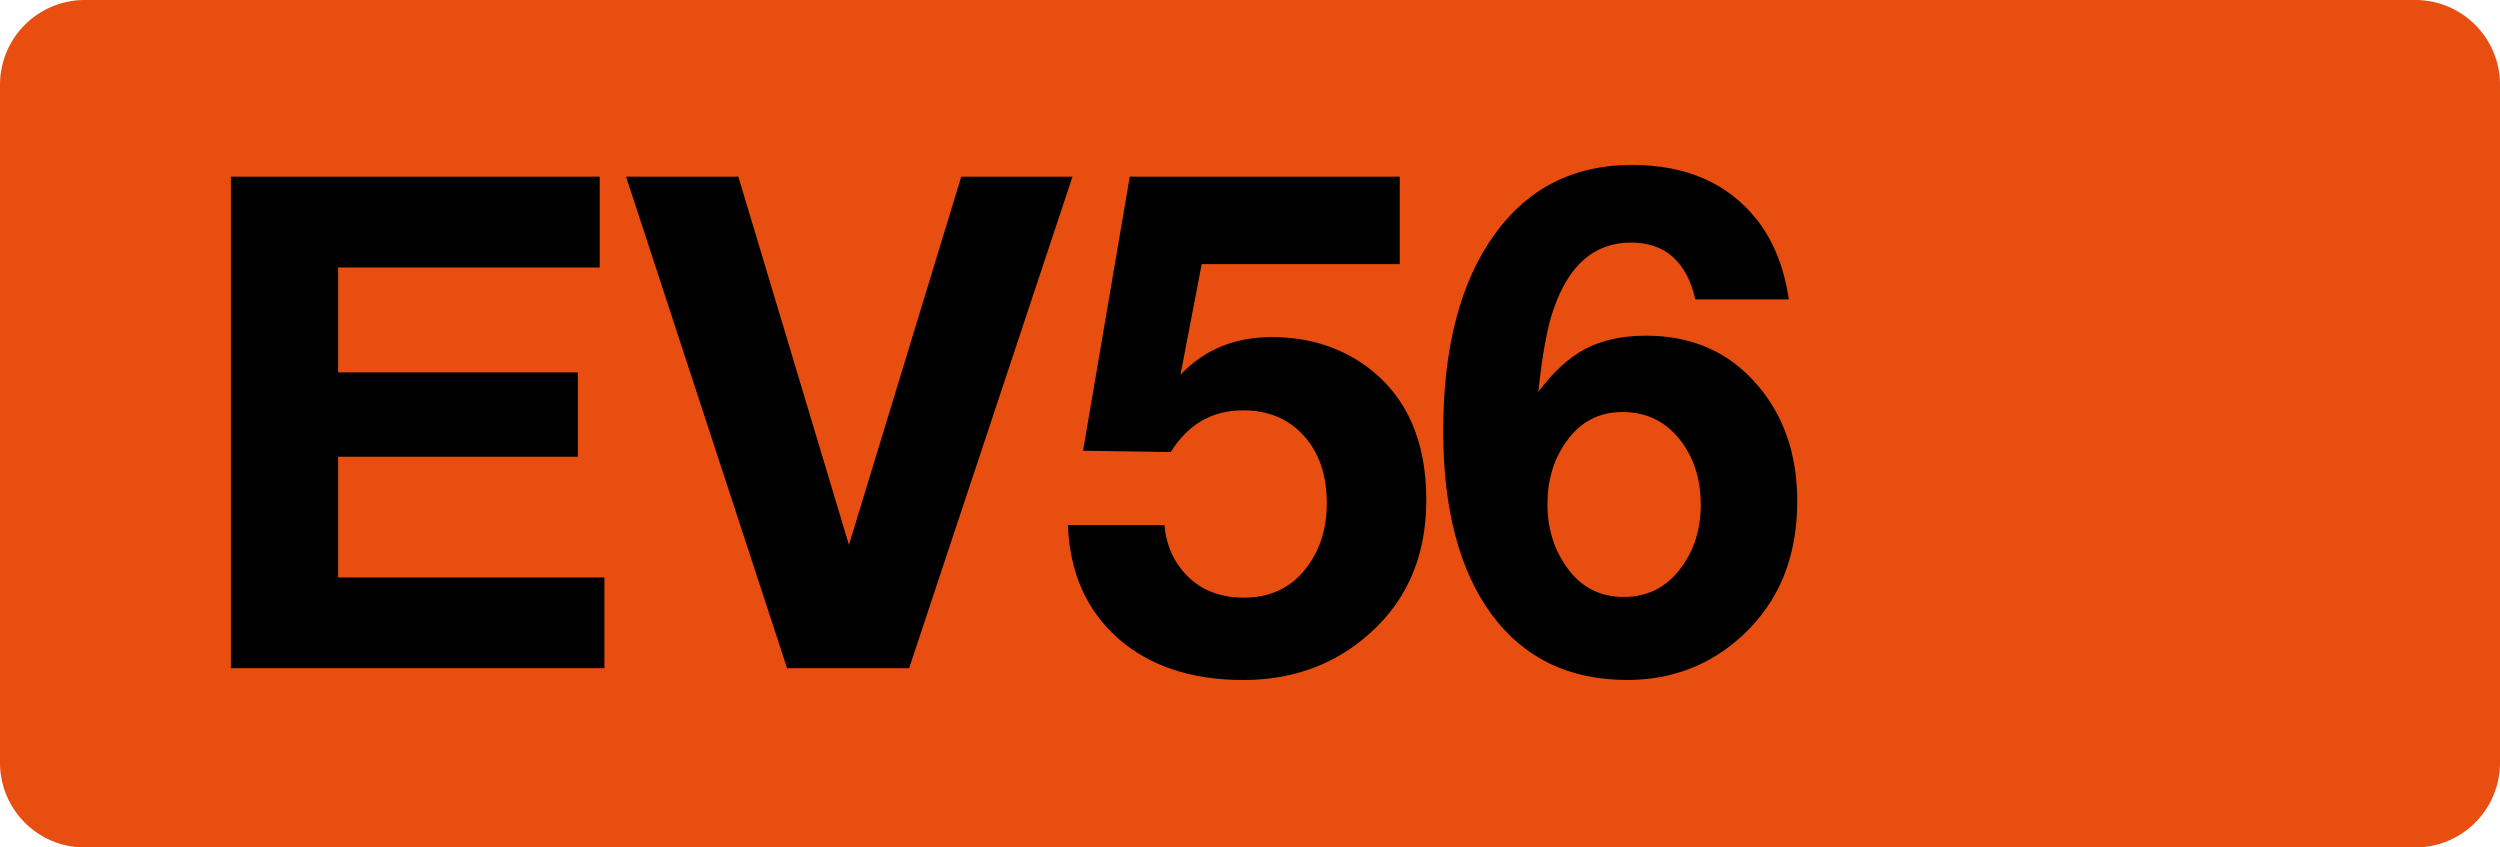
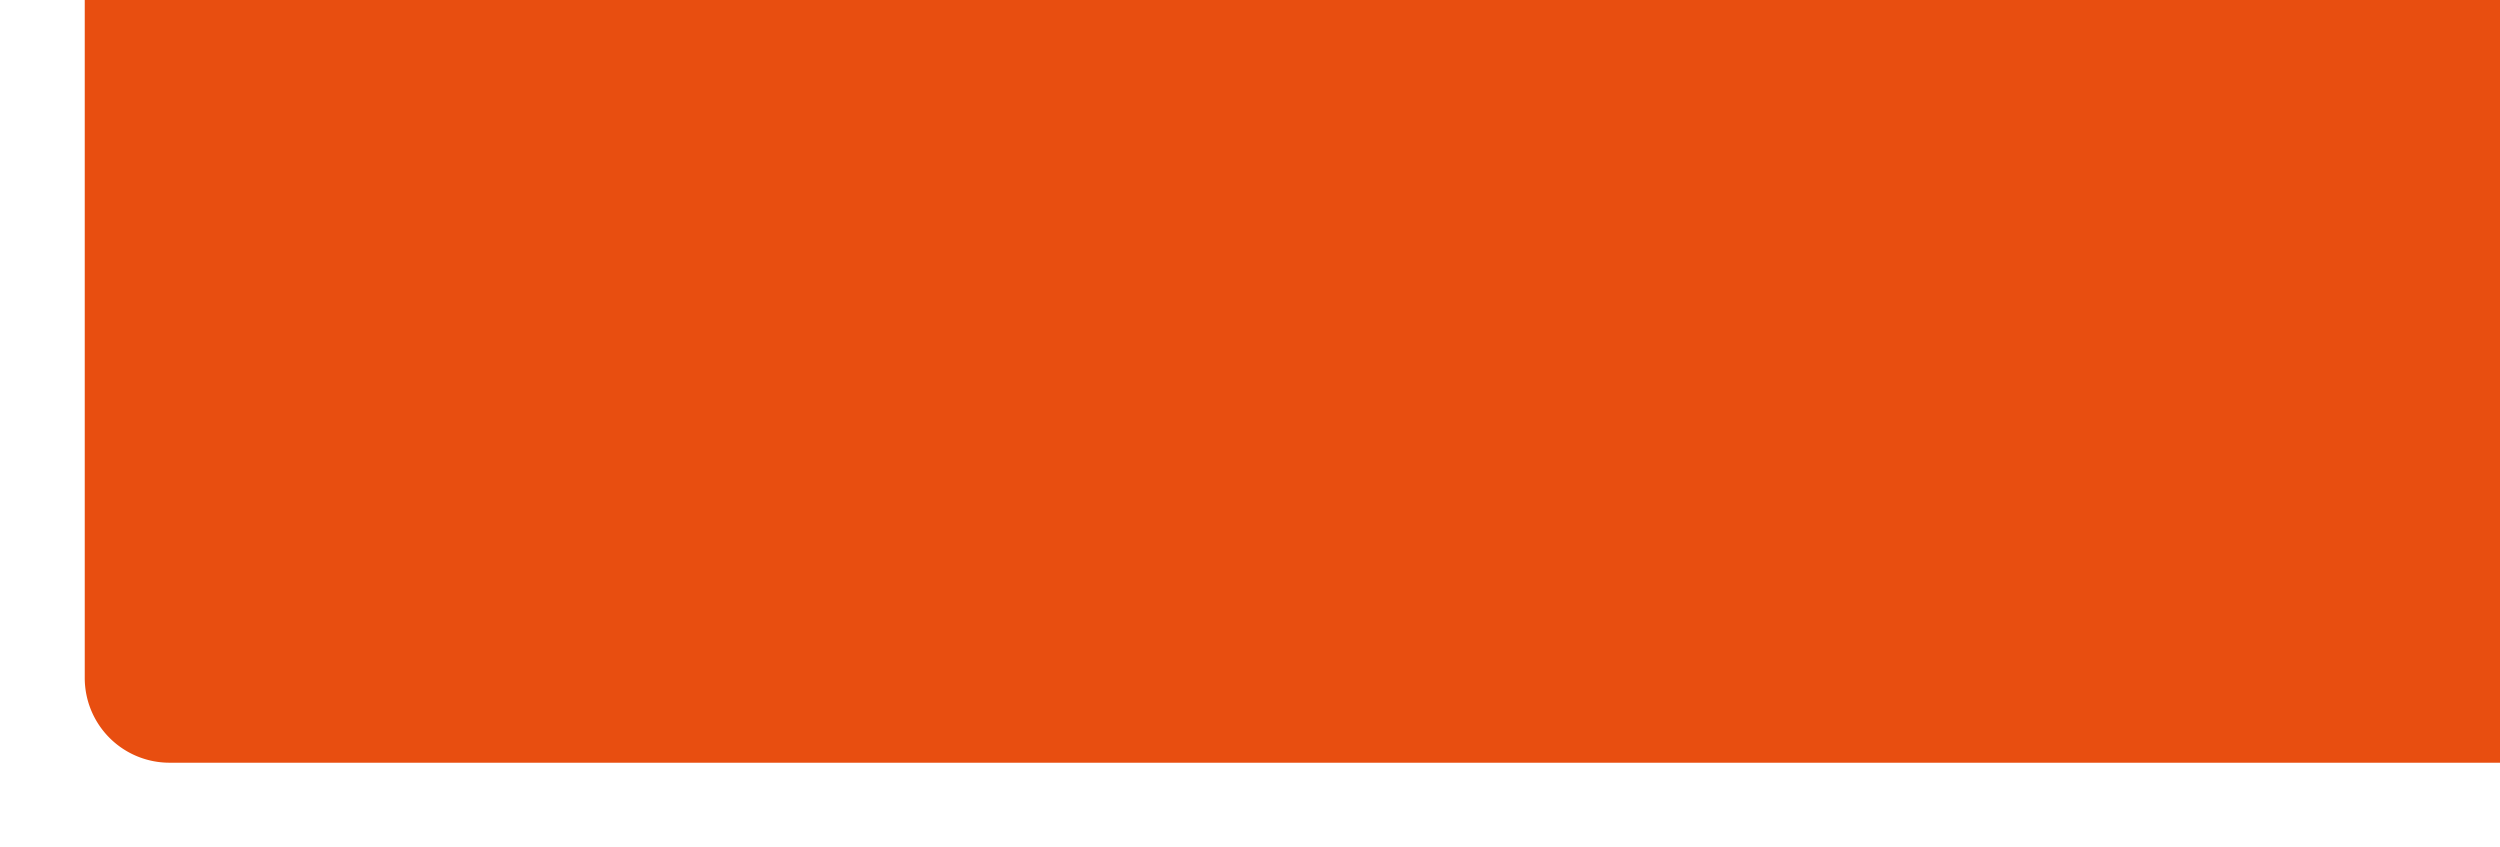
<svg xmlns="http://www.w3.org/2000/svg" class="color-immutable" width="59" height="20" fill="none" viewBox="0 0 59 20">
-   <path fill="#E84E10" fill-rule="evenodd" d="M2 0a2 2 0 0 0-2 2v16a2 2 0 0 0 2 2h55a2 2 0 0 0 2-2V2a2 2 0 0 0-2-2z" clip-rule="evenodd" />
-   <path fill="#000" d="M14.153 4.17v2.142H7.98v2.476h5.657v1.991H7.98v2.849h6.284v2.142H5.449V4.17zM25.311 4.17l-3.856 11.6h-2.88l-3.8-11.6h2.65l2.61 8.688 2.65-8.688zM33.034 4.17v2.063H28.36l-.5 2.61q.842-.888 2.15-.888 1.286 0 2.238.69 1.413 1.039 1.413 3.158 0 2.079-1.508 3.293-1.175.951-2.809.952-1.84 0-2.96-.984-1.118-.992-1.182-2.674h2.278q.055.61.396 1.04.533.674 1.476.674.913 0 1.444-.659.516-.643.516-1.563 0-1-.54-1.595-.54-.603-1.436-.603-1.094 0-1.706.984l-2.07-.031 1.102-6.467zM42.216 7.066H40.01q-.31-1.341-1.523-1.341-1.285 0-1.825 1.579-.222.642-.357 1.944.525-.706 1.11-1.016.596-.31 1.43-.31 1.633 0 2.625 1.16.945 1.094.945 2.745 0 1.959-1.27 3.15-1.143 1.07-2.745 1.07-2.055 0-3.198-1.546-1.143-1.555-1.142-4.333 0-2.967 1.221-4.65 1.183-1.626 3.23-1.626 1.928 0 2.951 1.293.588.747.754 1.88M38.29 9.724q-.834 0-1.325.698-.445.62-.445 1.476 0 .848.453 1.484.492.706 1.348.706.834 0 1.341-.674.477-.635.476-1.5 0-.849-.428-1.452-.525-.738-1.42-.738" />
+   <path fill="#E84E10" fill-rule="evenodd" d="M2 0v16a2 2 0 0 0 2 2h55a2 2 0 0 0 2-2V2a2 2 0 0 0-2-2z" clip-rule="evenodd" />
</svg>